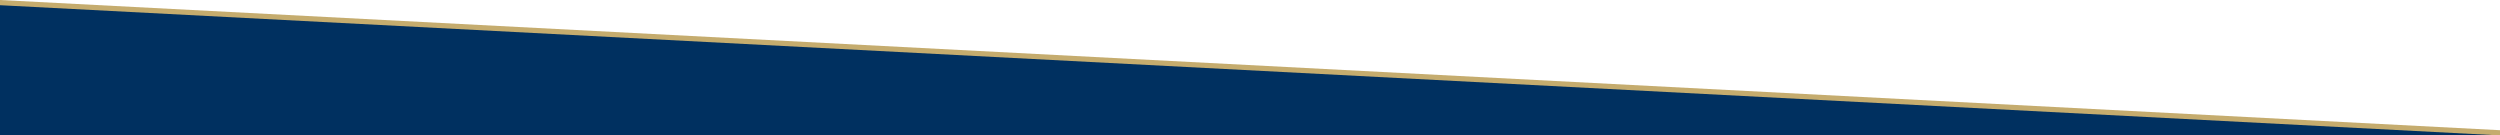
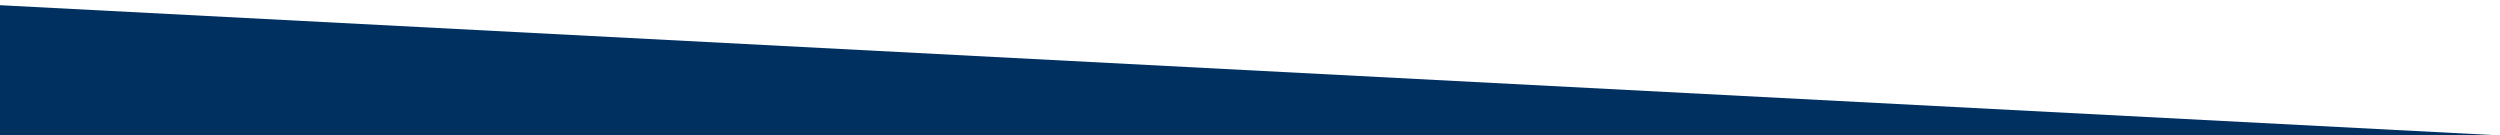
<svg xmlns="http://www.w3.org/2000/svg" version="1.1" baseProfile="full" height="104px" width="1920px" preserveAspectRatio="none">
-   <polyline points="0 0 1920 100 1920 104 0 104" fill="rgba(191, 163, 95, 0.9)" />
  <polyline points="0 4 1920 104 0 104" fill="#003060" />
</svg>